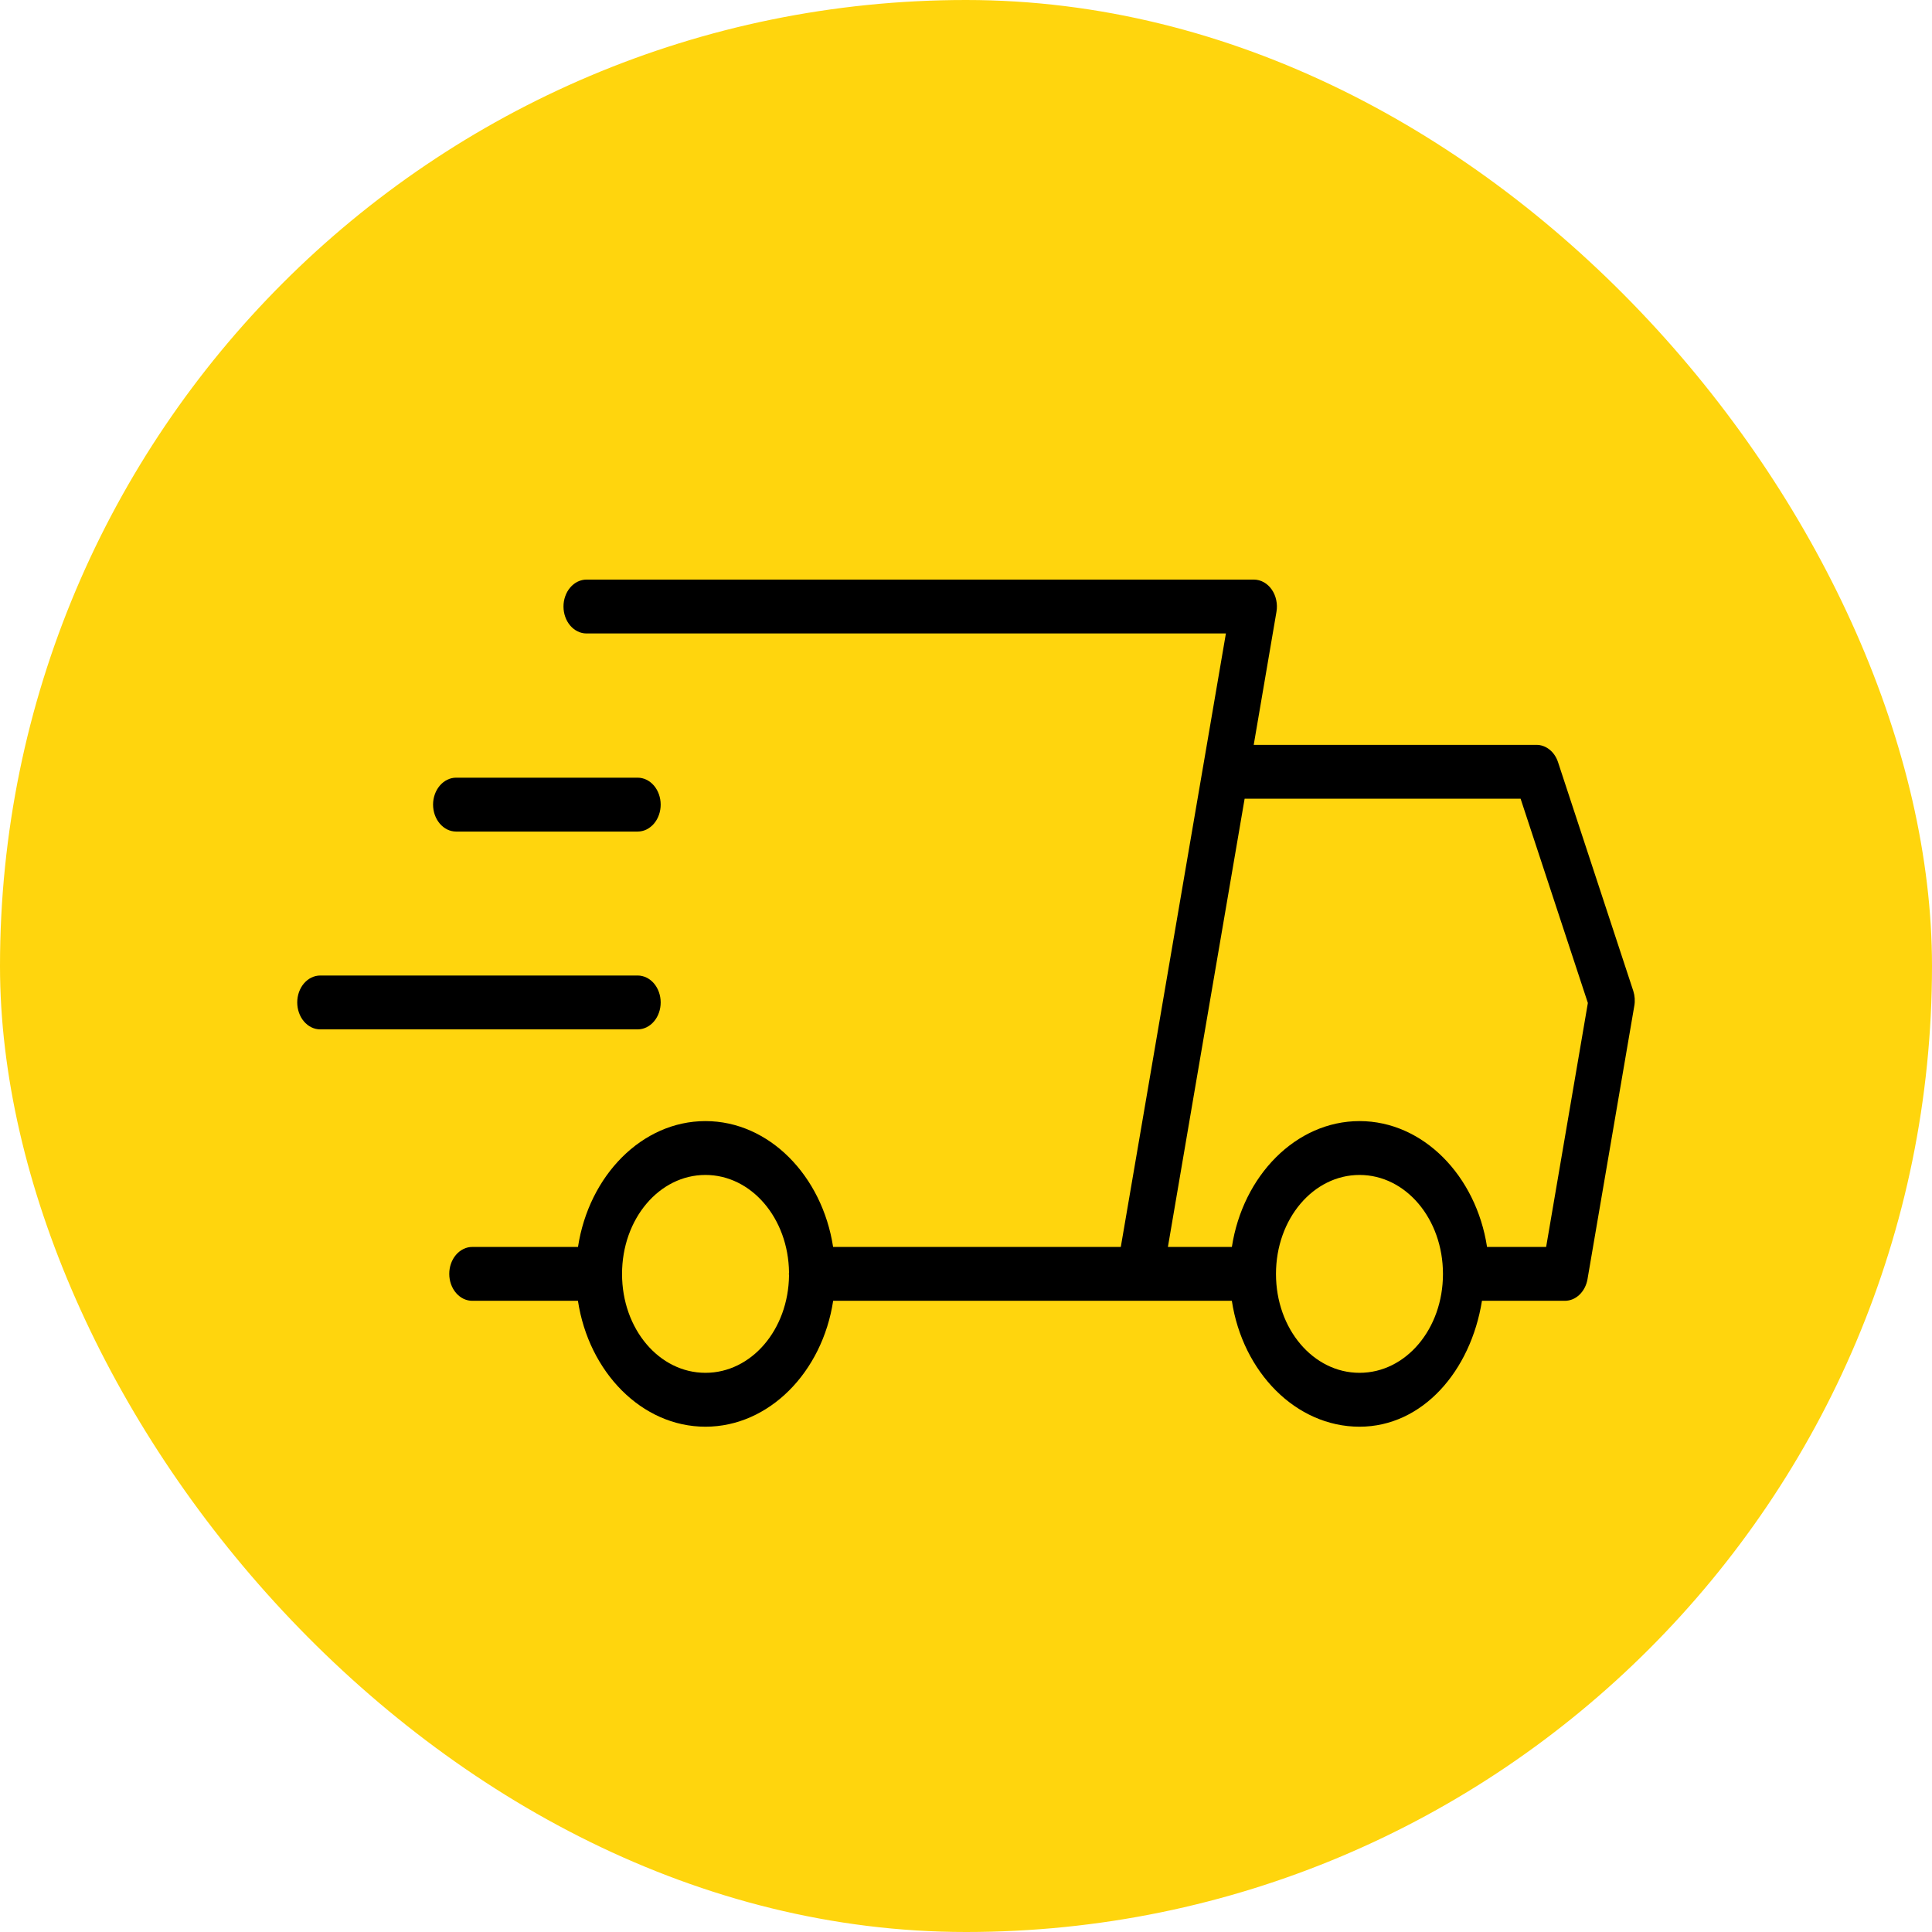
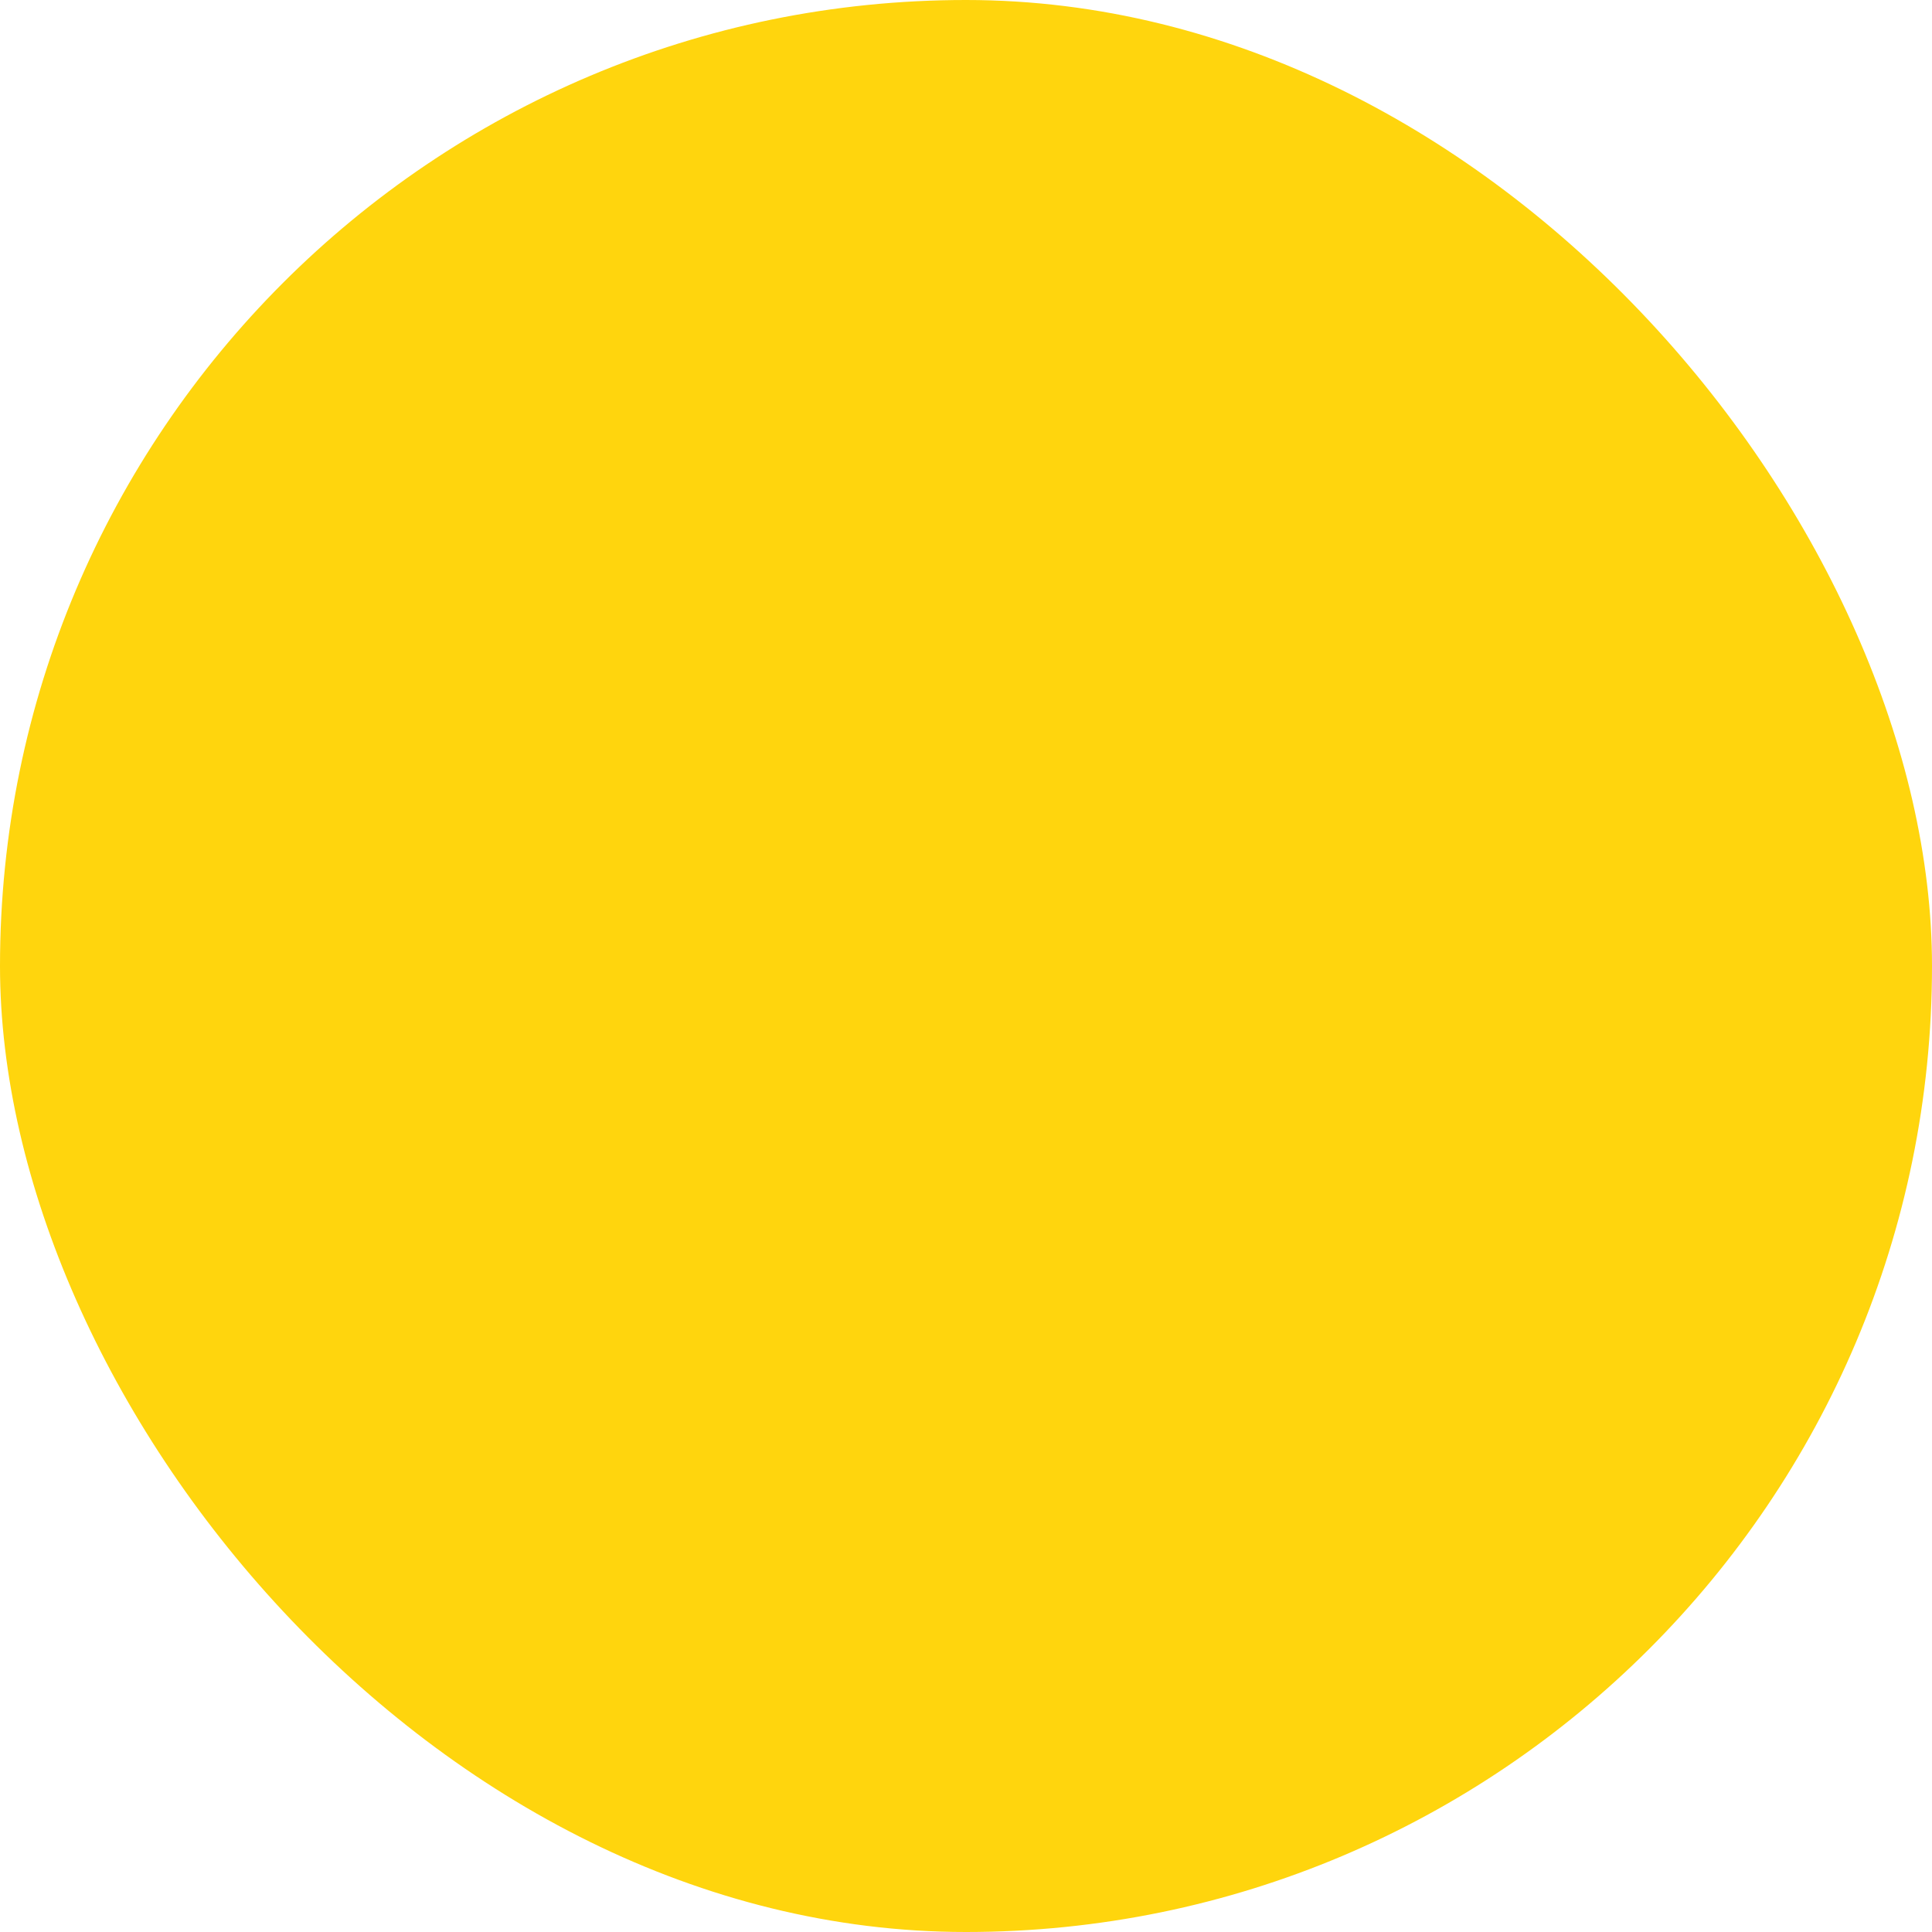
<svg xmlns="http://www.w3.org/2000/svg" width="65" height="65" viewBox="0 0 65 65" fill="none">
  <rect width="65" height="65" rx="32.5" fill="#FFD50D" />
-   <path fill-rule="evenodd" clip-rule="evenodd" d="M19.731 19.5C19.629 19.5 19.528 19.524 19.434 19.57C19.34 19.616 19.255 19.683 19.183 19.768C19.111 19.852 19.054 19.953 19.016 20.063C18.977 20.173 18.957 20.291 18.958 20.41C18.959 20.649 19.04 20.878 19.185 21.047C19.33 21.216 19.526 21.312 19.731 21.312H41.244L40.478 25.785L40.477 25.789L37.708 41.952H28.029C27.661 39.557 25.874 37.718 23.734 37.718C21.595 37.718 19.812 39.557 19.446 41.952H15.893C15.791 41.951 15.69 41.974 15.595 42.02C15.5 42.066 15.414 42.133 15.342 42.217C15.269 42.302 15.212 42.402 15.173 42.513C15.134 42.623 15.114 42.742 15.115 42.861C15.115 42.98 15.135 43.098 15.175 43.208C15.214 43.318 15.272 43.417 15.344 43.501C15.416 43.585 15.502 43.651 15.596 43.697C15.691 43.742 15.792 43.765 15.893 43.764H19.444C19.808 46.162 21.592 48 23.734 48C25.876 48 27.666 46.162 28.031 43.764H38.346H41.444C41.808 46.162 43.598 48 45.74 48C47.858 48 49.481 46.129 49.859 43.764H52.653C52.832 43.763 53.005 43.69 53.142 43.557C53.28 43.424 53.375 43.24 53.41 43.035L54.984 33.843C55.014 33.676 55.002 33.502 54.951 33.342L52.418 25.642C52.362 25.471 52.262 25.323 52.132 25.219C52.002 25.115 51.849 25.059 51.691 25.06H42.18L42.945 20.584C42.968 20.453 42.965 20.317 42.937 20.188C42.91 20.058 42.858 19.937 42.786 19.834C42.714 19.73 42.623 19.647 42.52 19.589C42.416 19.531 42.304 19.501 42.189 19.5L19.731 19.5ZM15.343 26.164C15.139 26.165 14.943 26.261 14.798 26.43C14.653 26.599 14.571 26.828 14.57 27.067C14.57 27.186 14.59 27.304 14.628 27.414C14.667 27.524 14.724 27.624 14.796 27.709C14.867 27.793 14.953 27.86 15.047 27.907C15.141 27.953 15.242 27.976 15.343 27.977H21.455C21.557 27.976 21.658 27.953 21.752 27.907C21.846 27.86 21.931 27.793 22.003 27.709C22.075 27.624 22.131 27.524 22.17 27.414C22.209 27.304 22.228 27.186 22.228 27.067C22.227 26.828 22.145 26.599 22.001 26.43C21.856 26.261 21.66 26.165 21.455 26.164H15.343ZM41.874 26.872H51.159L53.422 33.744L52.018 41.952H50.03C49.663 39.557 47.879 37.718 45.74 37.718C43.601 37.718 41.813 39.557 41.445 41.952H39.293L40.172 36.806L41.874 26.872ZM10.773 32.82C10.568 32.821 10.372 32.916 10.227 33.085C10.082 33.254 10.001 33.483 10 33.722C10 33.842 10.019 33.959 10.058 34.069C10.097 34.18 10.153 34.28 10.225 34.364C10.297 34.449 10.382 34.516 10.476 34.562C10.57 34.608 10.671 34.632 10.773 34.632H21.455C21.557 34.632 21.658 34.608 21.752 34.562C21.846 34.516 21.931 34.449 22.003 34.364C22.075 34.28 22.131 34.18 22.17 34.069C22.209 33.959 22.228 33.842 22.228 33.722C22.227 33.483 22.145 33.254 22.001 33.085C21.856 32.916 21.66 32.821 21.455 32.82H10.773ZM23.734 39.53C25.277 39.53 26.524 40.983 26.546 42.813C26.544 42.829 26.542 42.845 26.541 42.861C26.542 42.877 26.544 42.892 26.546 42.907C26.525 44.739 25.278 46.187 23.734 46.187C22.178 46.187 20.928 44.715 20.928 42.861C20.928 41.008 22.178 39.53 23.734 39.53ZM45.74 39.53C47.296 39.53 48.547 41.008 48.547 42.861C48.547 44.715 47.296 46.187 45.74 46.187C44.184 46.187 42.929 44.715 42.929 42.861C42.929 41.008 44.184 39.53 45.74 39.53Z" fill="black" />
</svg>